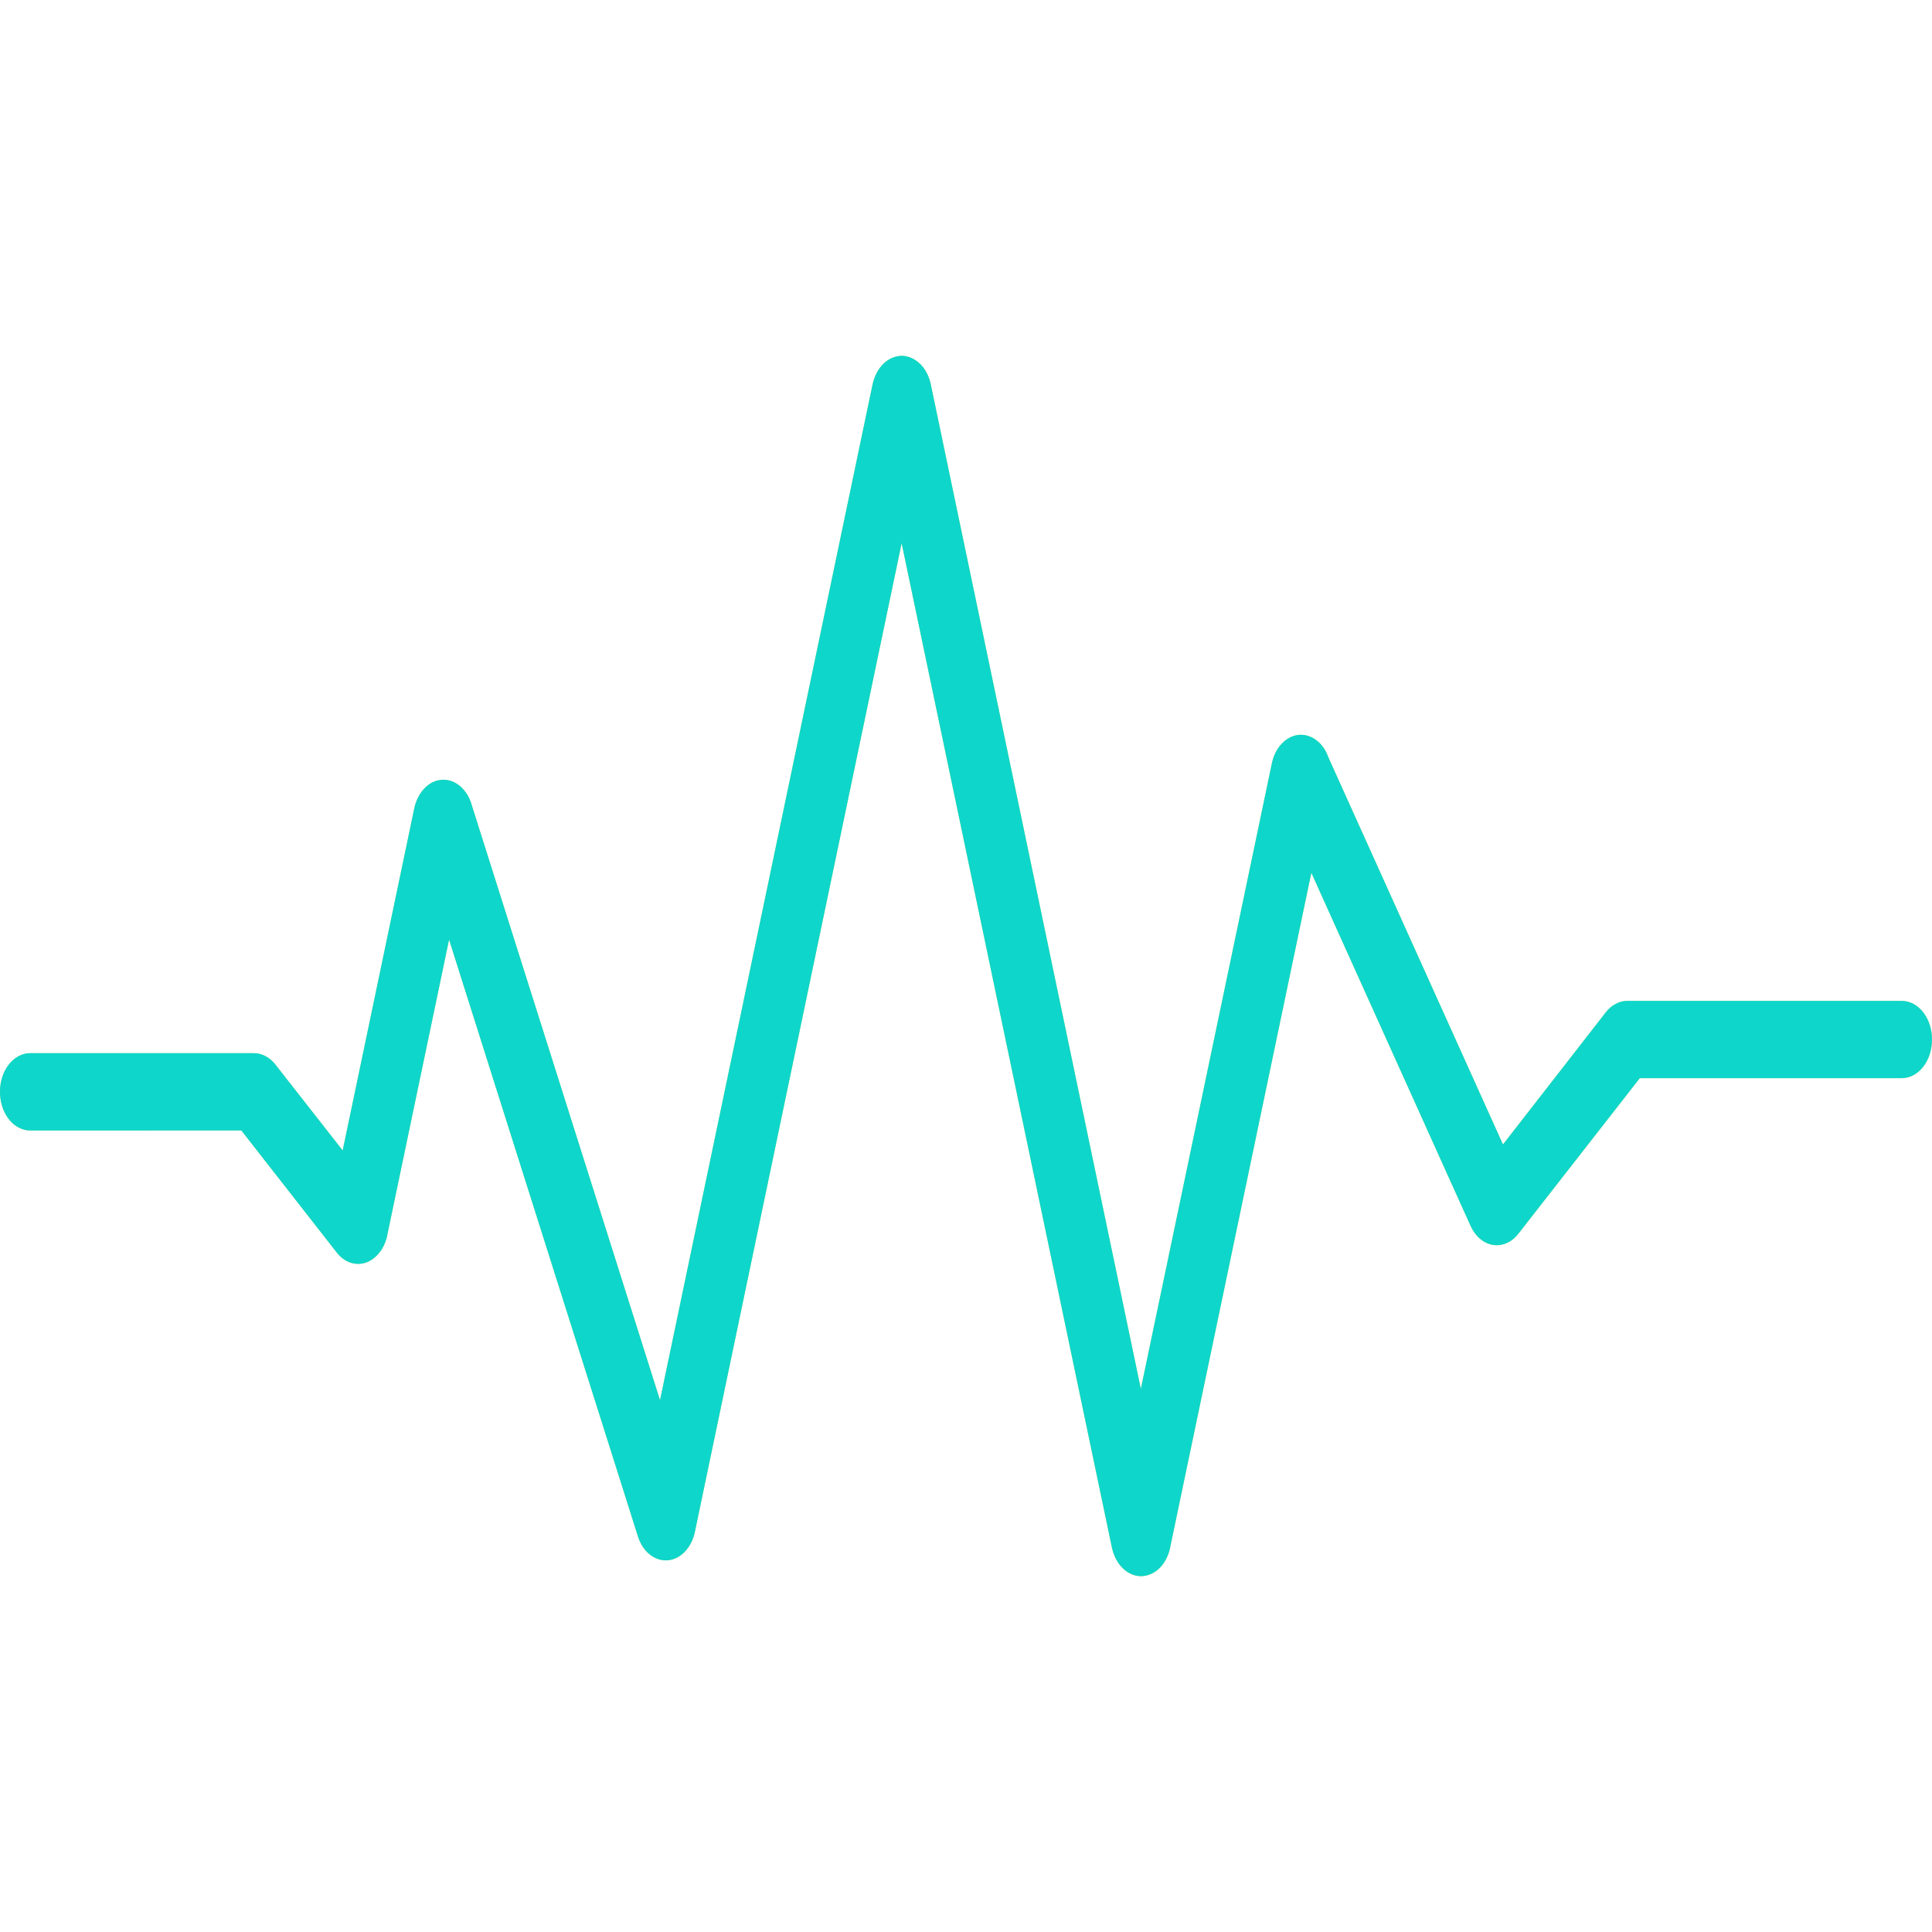
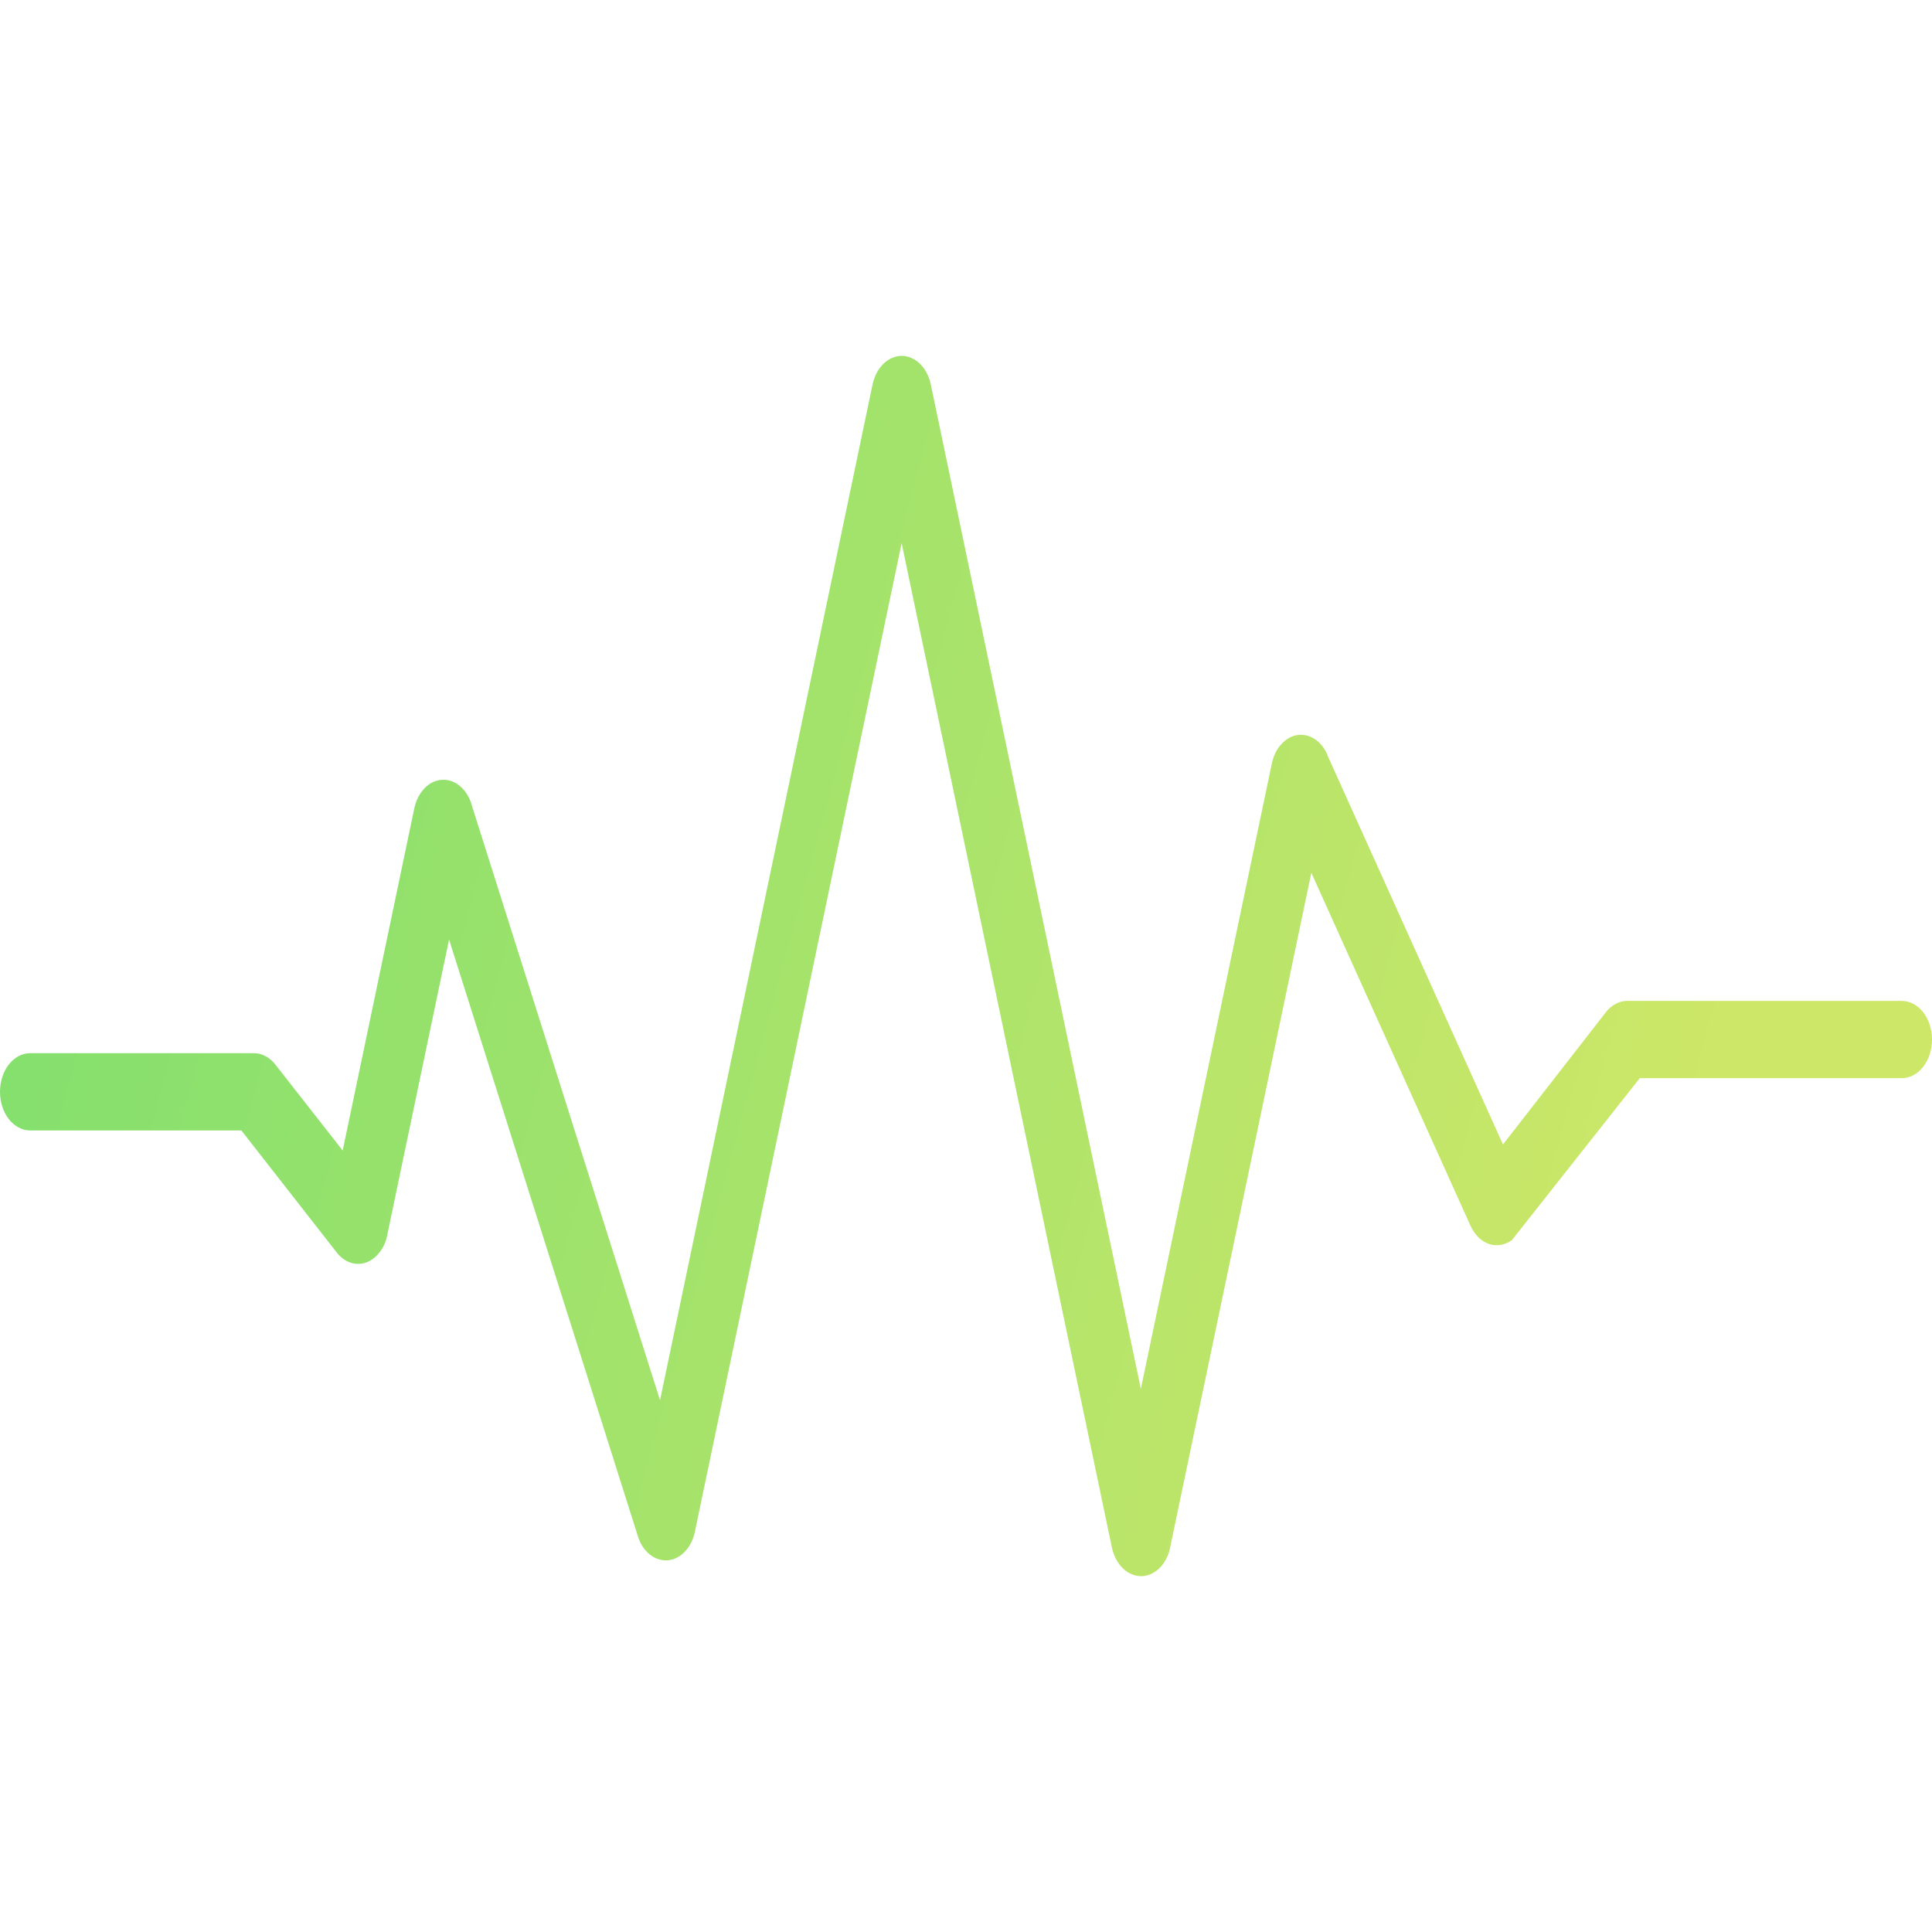
<svg xmlns="http://www.w3.org/2000/svg" width="16" height="16" viewBox="0 0 16 16" fill="none">
-   <path d="M0.25 8.722C0.184 8.722 0.12 8.756 0.073 8.816C0.026 8.876 0 8.957 0 9.042C0 9.127 0.026 9.208 0.073 9.268C0.12 9.328 0.184 9.362 0.25 9.362H1.999L2.789 10.373C2.821 10.414 2.861 10.443 2.904 10.457C2.948 10.471 2.993 10.47 3.036 10.454C3.08 10.437 3.118 10.406 3.149 10.364C3.18 10.322 3.201 10.27 3.21 10.214L3.719 7.781L5.282 12.72C5.301 12.784 5.337 12.839 5.383 12.875C5.429 12.911 5.483 12.927 5.536 12.921C5.59 12.915 5.641 12.886 5.681 12.84C5.721 12.794 5.748 12.732 5.759 12.665L7.467 4.498L9.208 12.815C9.223 12.885 9.255 12.946 9.3 12.989C9.345 13.032 9.4 13.055 9.456 13.053C9.513 13.051 9.567 13.024 9.61 12.979C9.653 12.932 9.683 12.869 9.694 12.799L10.86 7.228L12.179 10.153C12.212 10.226 12.267 10.28 12.331 10.302C12.395 10.323 12.463 10.312 12.521 10.27C12.541 10.255 12.56 10.236 12.577 10.214L13.58 8.929H15.75C15.816 8.929 15.88 8.895 15.927 8.835C15.974 8.775 16 8.694 16 8.609C16 8.524 15.974 8.443 15.927 8.383C15.88 8.323 15.816 8.289 15.75 8.289H13.475C13.443 8.289 13.41 8.297 13.38 8.314C13.349 8.33 13.322 8.353 13.299 8.383L12.447 9.478L11.001 6.272C10.98 6.212 10.945 6.162 10.9 6.129C10.856 6.096 10.804 6.081 10.753 6.086C10.702 6.092 10.653 6.118 10.614 6.16C10.574 6.202 10.546 6.259 10.533 6.322L9.448 11.502L7.712 3.201C7.7 3.131 7.671 3.068 7.628 3.022C7.584 2.976 7.53 2.949 7.474 2.947C7.418 2.946 7.363 2.968 7.318 3.011C7.273 3.054 7.241 3.115 7.226 3.185L5.466 11.596L3.908 6.672C3.891 6.607 3.857 6.552 3.813 6.513C3.769 6.475 3.716 6.455 3.663 6.458C3.61 6.46 3.558 6.484 3.517 6.527C3.475 6.57 3.445 6.628 3.431 6.694L2.838 9.528L2.281 8.817C2.258 8.787 2.23 8.763 2.199 8.747C2.169 8.73 2.136 8.722 2.103 8.722H0.25Z" fill="url(#paint0_linear_16592_8262)" />
-   <path d="M0.25 8.722C0.184 8.722 0.12 8.756 0.073 8.816C0.026 8.876 0 8.957 0 9.042C0 9.127 0.026 9.208 0.073 9.268C0.12 9.328 0.184 9.362 0.25 9.362H1.999L2.789 10.373C2.821 10.414 2.861 10.443 2.904 10.457C2.948 10.471 2.993 10.47 3.036 10.454C3.08 10.437 3.118 10.406 3.149 10.364C3.18 10.322 3.201 10.27 3.21 10.214L3.719 7.781L5.282 12.72C5.301 12.784 5.337 12.839 5.383 12.875C5.429 12.911 5.483 12.927 5.536 12.921C5.59 12.915 5.641 12.886 5.681 12.84C5.721 12.794 5.748 12.732 5.759 12.665L7.467 4.498L9.208 12.815C9.223 12.885 9.255 12.946 9.3 12.989C9.345 13.032 9.4 13.055 9.456 13.053C9.513 13.051 9.567 13.024 9.61 12.979C9.653 12.932 9.683 12.869 9.694 12.799L10.86 7.228L12.179 10.153C12.212 10.226 12.267 10.28 12.331 10.302C12.395 10.323 12.463 10.312 12.521 10.27C12.541 10.255 12.56 10.236 12.577 10.214L13.58 8.929H15.75C15.816 8.929 15.88 8.895 15.927 8.835C15.974 8.775 16 8.694 16 8.609C16 8.524 15.974 8.443 15.927 8.383C15.88 8.323 15.816 8.289 15.75 8.289H13.475C13.443 8.289 13.41 8.297 13.38 8.314C13.349 8.33 13.322 8.353 13.299 8.383L12.447 9.478L11.001 6.272C10.98 6.212 10.945 6.162 10.9 6.129C10.856 6.096 10.804 6.081 10.753 6.086C10.702 6.092 10.653 6.118 10.614 6.16C10.574 6.202 10.546 6.259 10.533 6.322L9.448 11.502L7.712 3.201C7.7 3.131 7.671 3.068 7.628 3.022C7.584 2.976 7.53 2.949 7.474 2.947C7.418 2.946 7.363 2.968 7.318 3.011C7.273 3.054 7.241 3.115 7.226 3.185L5.466 11.596L3.908 6.672C3.891 6.607 3.857 6.552 3.813 6.513C3.769 6.475 3.716 6.455 3.663 6.458C3.61 6.46 3.558 6.484 3.517 6.527C3.475 6.57 3.445 6.628 3.431 6.694L2.838 9.528L2.281 8.817C2.258 8.787 2.23 8.763 2.199 8.747C2.169 8.73 2.136 8.722 2.103 8.722H0.25Z" fill="#0FD6CA" />
+   <path d="M0.25 8.722C0.184 8.722 0.12 8.756 0.073 8.816C0.026 8.876 0 8.957 0 9.042C0 9.127 0.026 9.208 0.073 9.268C0.12 9.328 0.184 9.362 0.25 9.362H1.999L2.789 10.373C2.821 10.414 2.861 10.443 2.904 10.457C2.948 10.471 2.993 10.47 3.036 10.454C3.08 10.437 3.118 10.406 3.149 10.364C3.18 10.322 3.201 10.27 3.21 10.214L3.719 7.781L5.282 12.72C5.301 12.784 5.337 12.839 5.383 12.875C5.429 12.911 5.483 12.927 5.536 12.921C5.59 12.915 5.641 12.886 5.681 12.84C5.721 12.794 5.748 12.732 5.759 12.665L7.467 4.498L9.208 12.815C9.223 12.885 9.255 12.946 9.3 12.989C9.345 13.032 9.4 13.055 9.456 13.053C9.513 13.051 9.567 13.024 9.61 12.979C9.653 12.932 9.683 12.869 9.694 12.799L10.86 7.228L12.179 10.153C12.212 10.226 12.267 10.28 12.331 10.302C12.395 10.323 12.463 10.312 12.521 10.27L13.58 8.929H15.75C15.816 8.929 15.88 8.895 15.927 8.835C15.974 8.775 16 8.694 16 8.609C16 8.524 15.974 8.443 15.927 8.383C15.88 8.323 15.816 8.289 15.75 8.289H13.475C13.443 8.289 13.41 8.297 13.38 8.314C13.349 8.33 13.322 8.353 13.299 8.383L12.447 9.478L11.001 6.272C10.98 6.212 10.945 6.162 10.9 6.129C10.856 6.096 10.804 6.081 10.753 6.086C10.702 6.092 10.653 6.118 10.614 6.16C10.574 6.202 10.546 6.259 10.533 6.322L9.448 11.502L7.712 3.201C7.7 3.131 7.671 3.068 7.628 3.022C7.584 2.976 7.53 2.949 7.474 2.947C7.418 2.946 7.363 2.968 7.318 3.011C7.273 3.054 7.241 3.115 7.226 3.185L5.466 11.596L3.908 6.672C3.891 6.607 3.857 6.552 3.813 6.513C3.769 6.475 3.716 6.455 3.663 6.458C3.61 6.46 3.558 6.484 3.517 6.527C3.475 6.57 3.445 6.628 3.431 6.694L2.838 9.528L2.281 8.817C2.258 8.787 2.23 8.763 2.199 8.747C2.169 8.73 2.136 8.722 2.103 8.722H0.25Z" fill="url(#paint0_linear_16592_8262)" />
  <defs>
    <linearGradient id="paint0_linear_16592_8262" x1="-1.486" y1="2.611" x2="17.291" y2="7.724" gradientUnits="userSpaceOnUse">
      <stop stop-color="#74DE6F" />
      <stop offset="0.859" stop-color="#CDE768" />
    </linearGradient>
  </defs>
</svg>